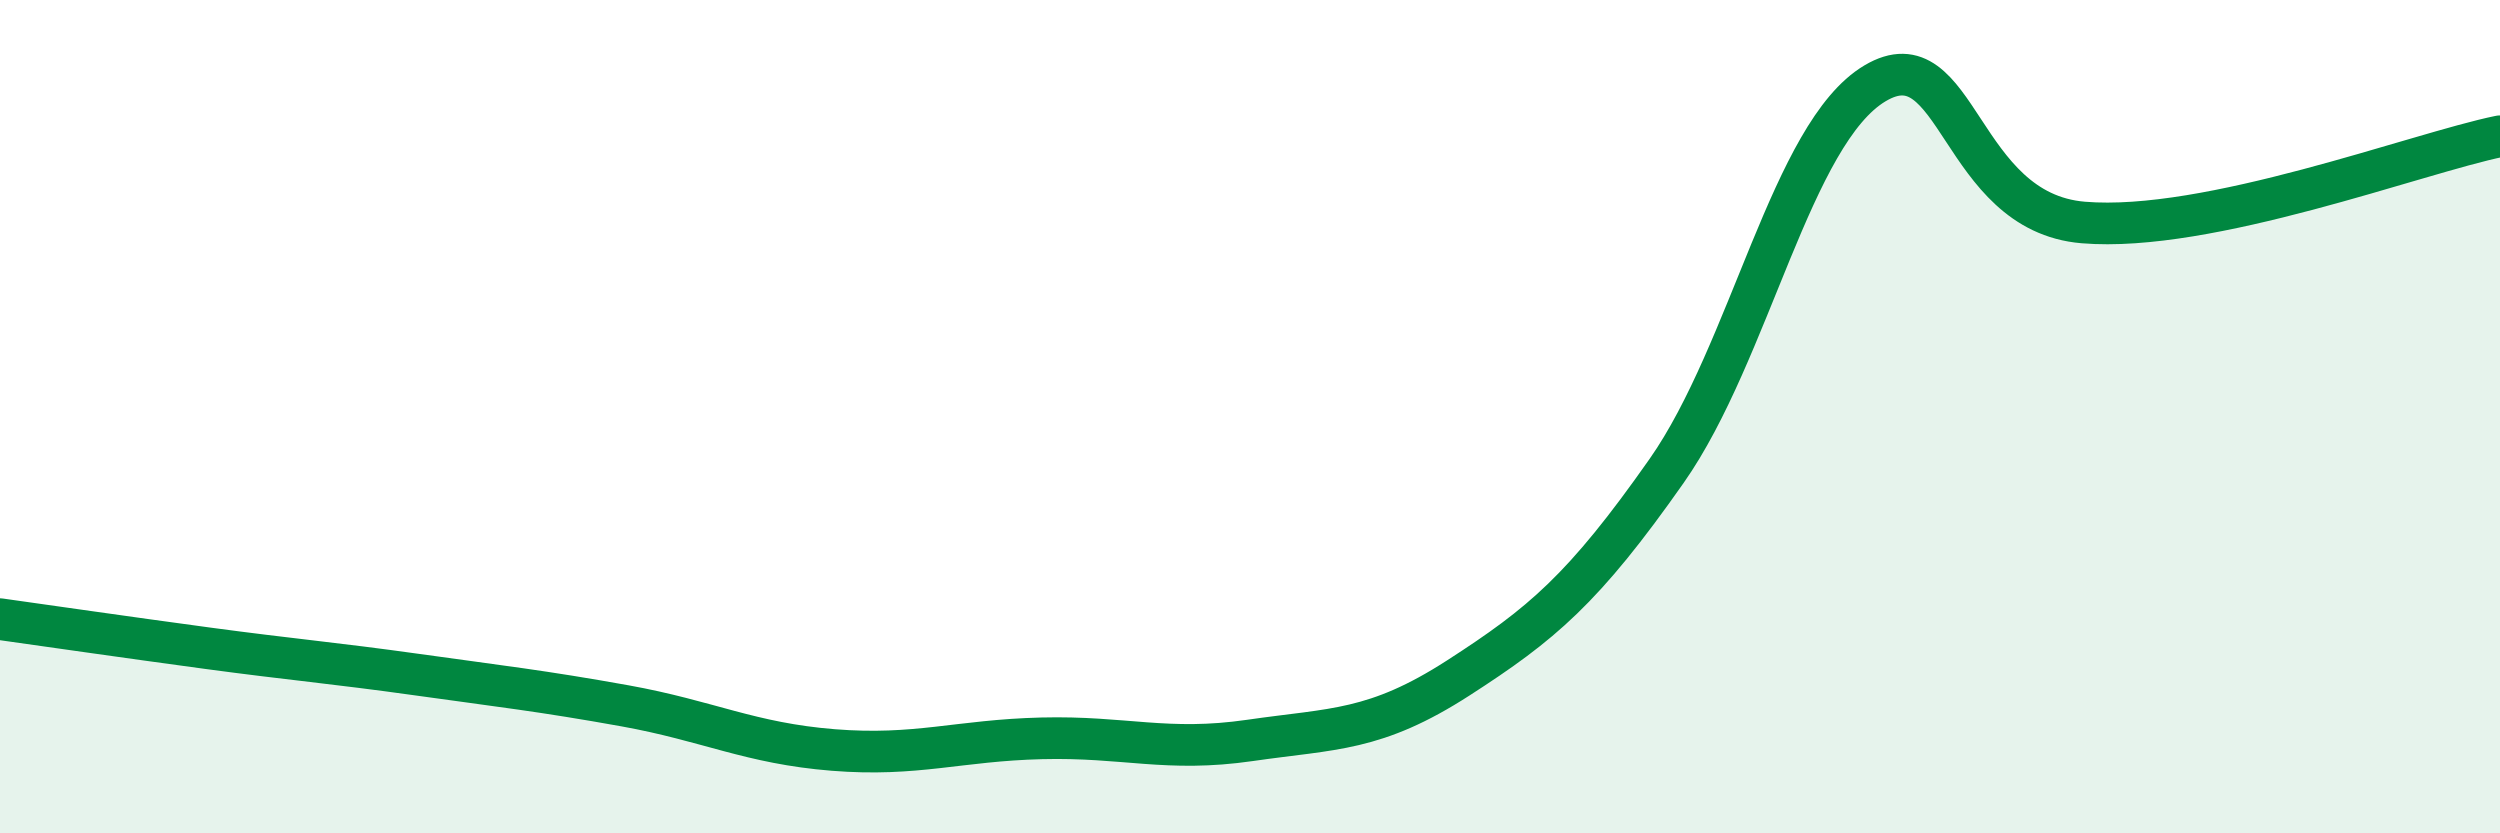
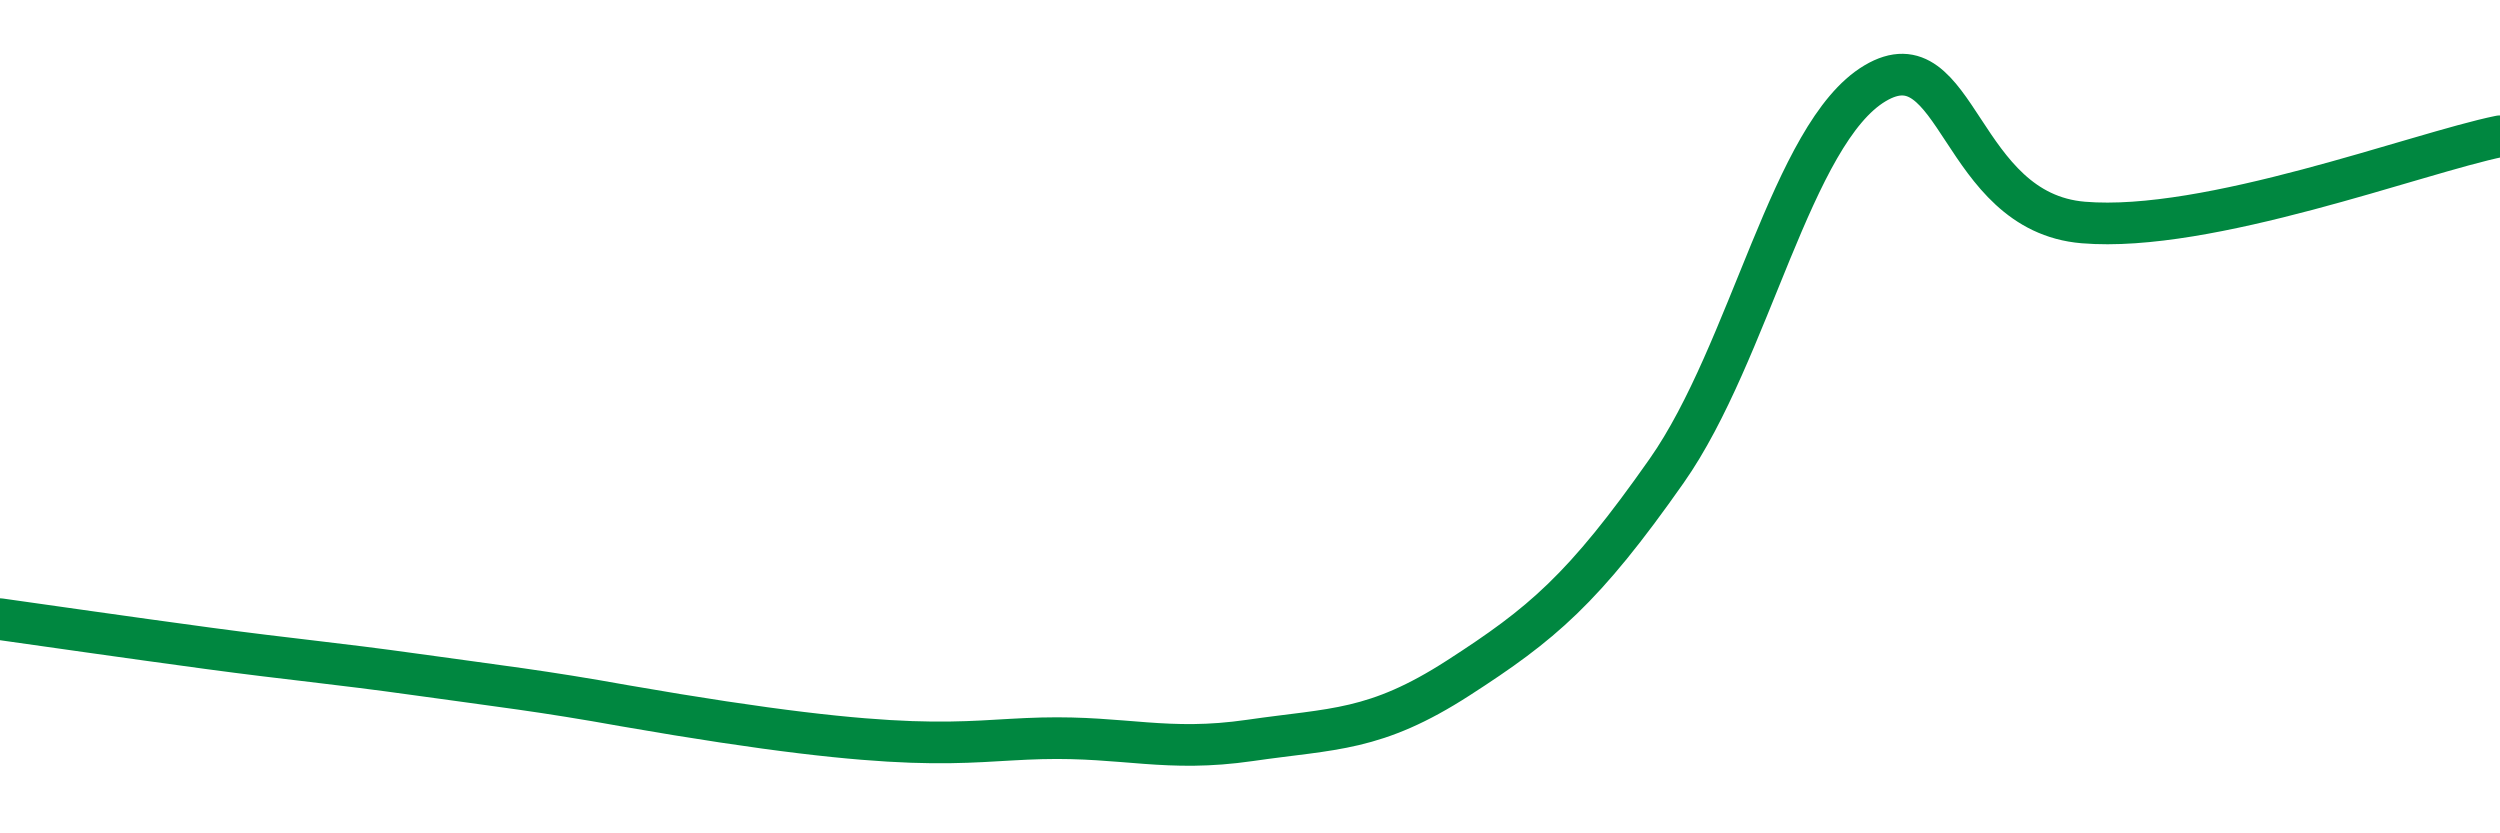
<svg xmlns="http://www.w3.org/2000/svg" width="60" height="20" viewBox="0 0 60 20">
-   <path d="M 0,14.86 C 1,15 3,15.29 5,15.56 C 7,15.83 8,15.91 10,16.19 C 12,16.47 13,16.58 15,16.94 C 17,17.3 18,17.84 20,18 C 22,18.16 23,17.77 25,17.72 C 27,17.67 28,18.06 30,17.77 C 32,17.48 33,17.56 35,16.27 C 37,14.98 38,14.15 40,11.3 C 42,8.45 43,3.19 45,2 C 47,0.81 47,5.09 50,5.34 C 53,5.59 58,3.68 60,3.27L60 20L0 20Z" fill="#008740" opacity="0.1" stroke-linecap="round" stroke-linejoin="round" />
-   <path d="M 0,14.86 C 1,15 3,15.29 5,15.56 C 7,15.83 8,15.91 10,16.19 C 12,16.47 13,16.58 15,16.94 C 17,17.3 18,17.84 20,18 C 22,18.16 23,17.77 25,17.72 C 27,17.67 28,18.06 30,17.77 C 32,17.48 33,17.56 35,16.27 C 37,14.98 38,14.15 40,11.3 C 42,8.45 43,3.19 45,2 C 47,0.81 47,5.09 50,5.34 C 53,5.59 58,3.68 60,3.27" stroke="#008740" stroke-width="1" fill="none" stroke-linecap="round" stroke-linejoin="round" />
+   <path d="M 0,14.86 C 1,15 3,15.29 5,15.56 C 7,15.83 8,15.91 10,16.19 C 12,16.47 13,16.58 15,16.94 C 22,18.16 23,17.77 25,17.72 C 27,17.67 28,18.06 30,17.77 C 32,17.48 33,17.56 35,16.27 C 37,14.98 38,14.15 40,11.3 C 42,8.45 43,3.19 45,2 C 47,0.81 47,5.09 50,5.34 C 53,5.59 58,3.68 60,3.27" stroke="#008740" stroke-width="1" fill="none" stroke-linecap="round" stroke-linejoin="round" />
</svg>